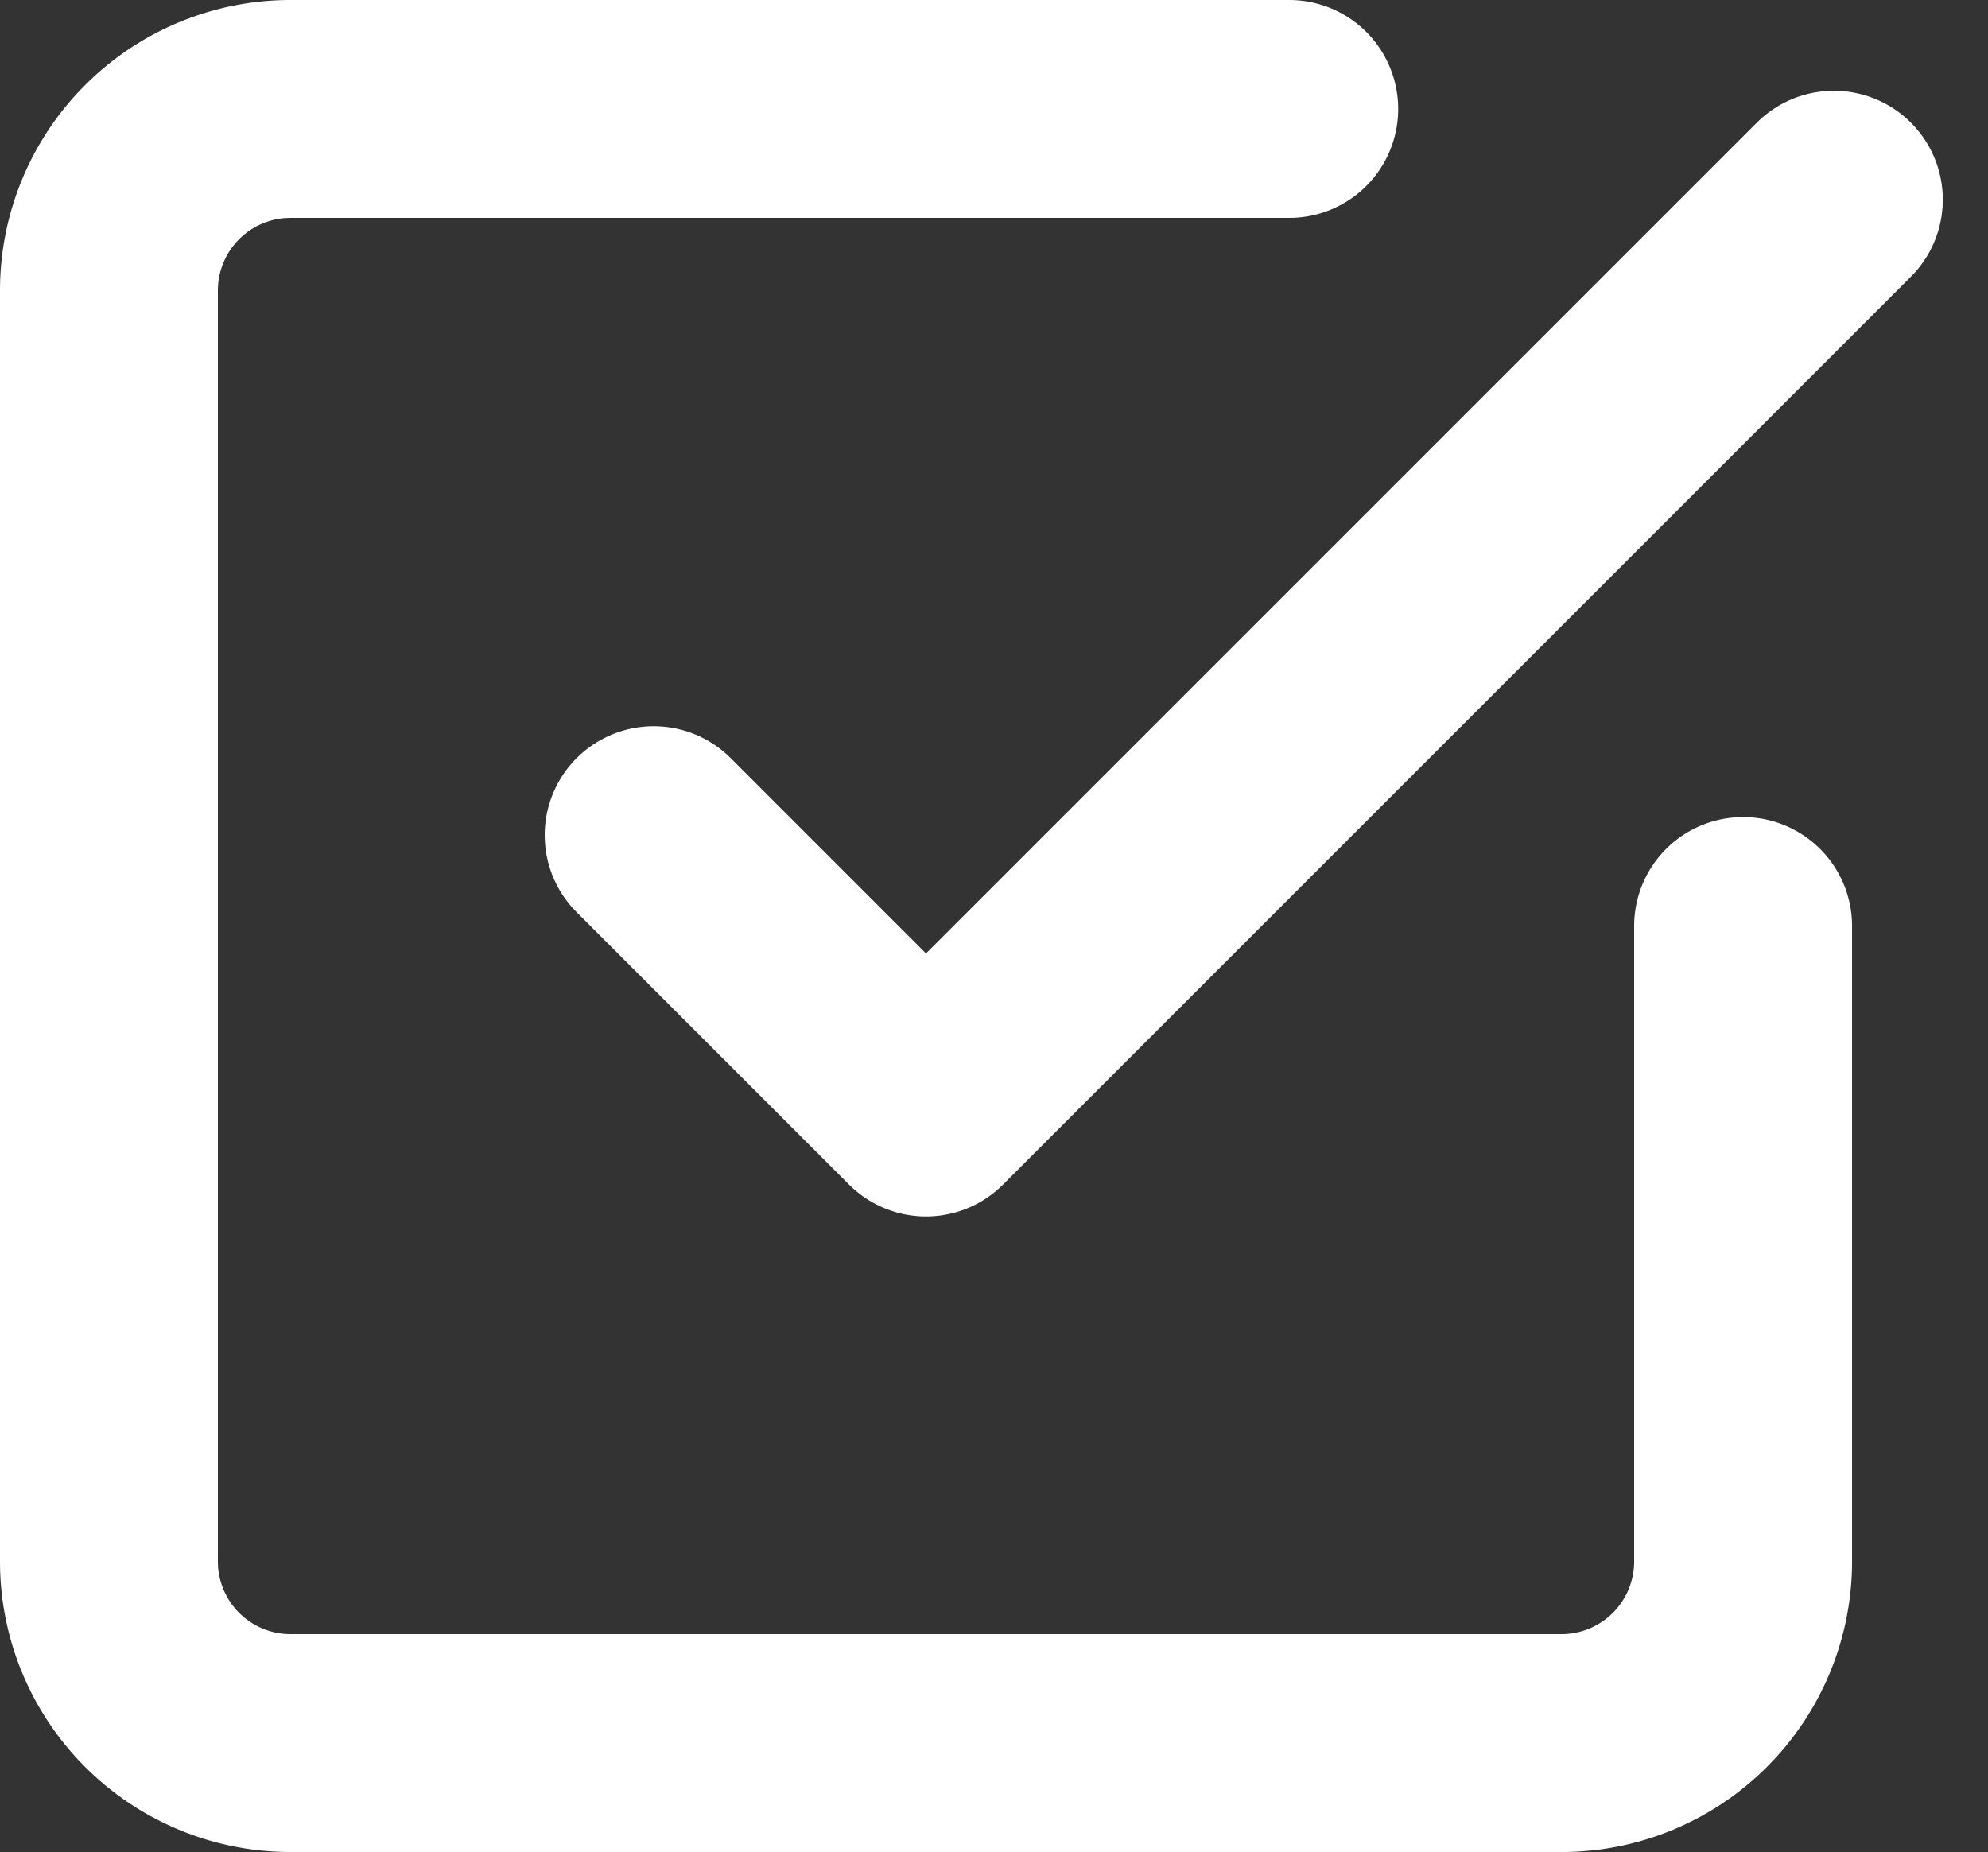
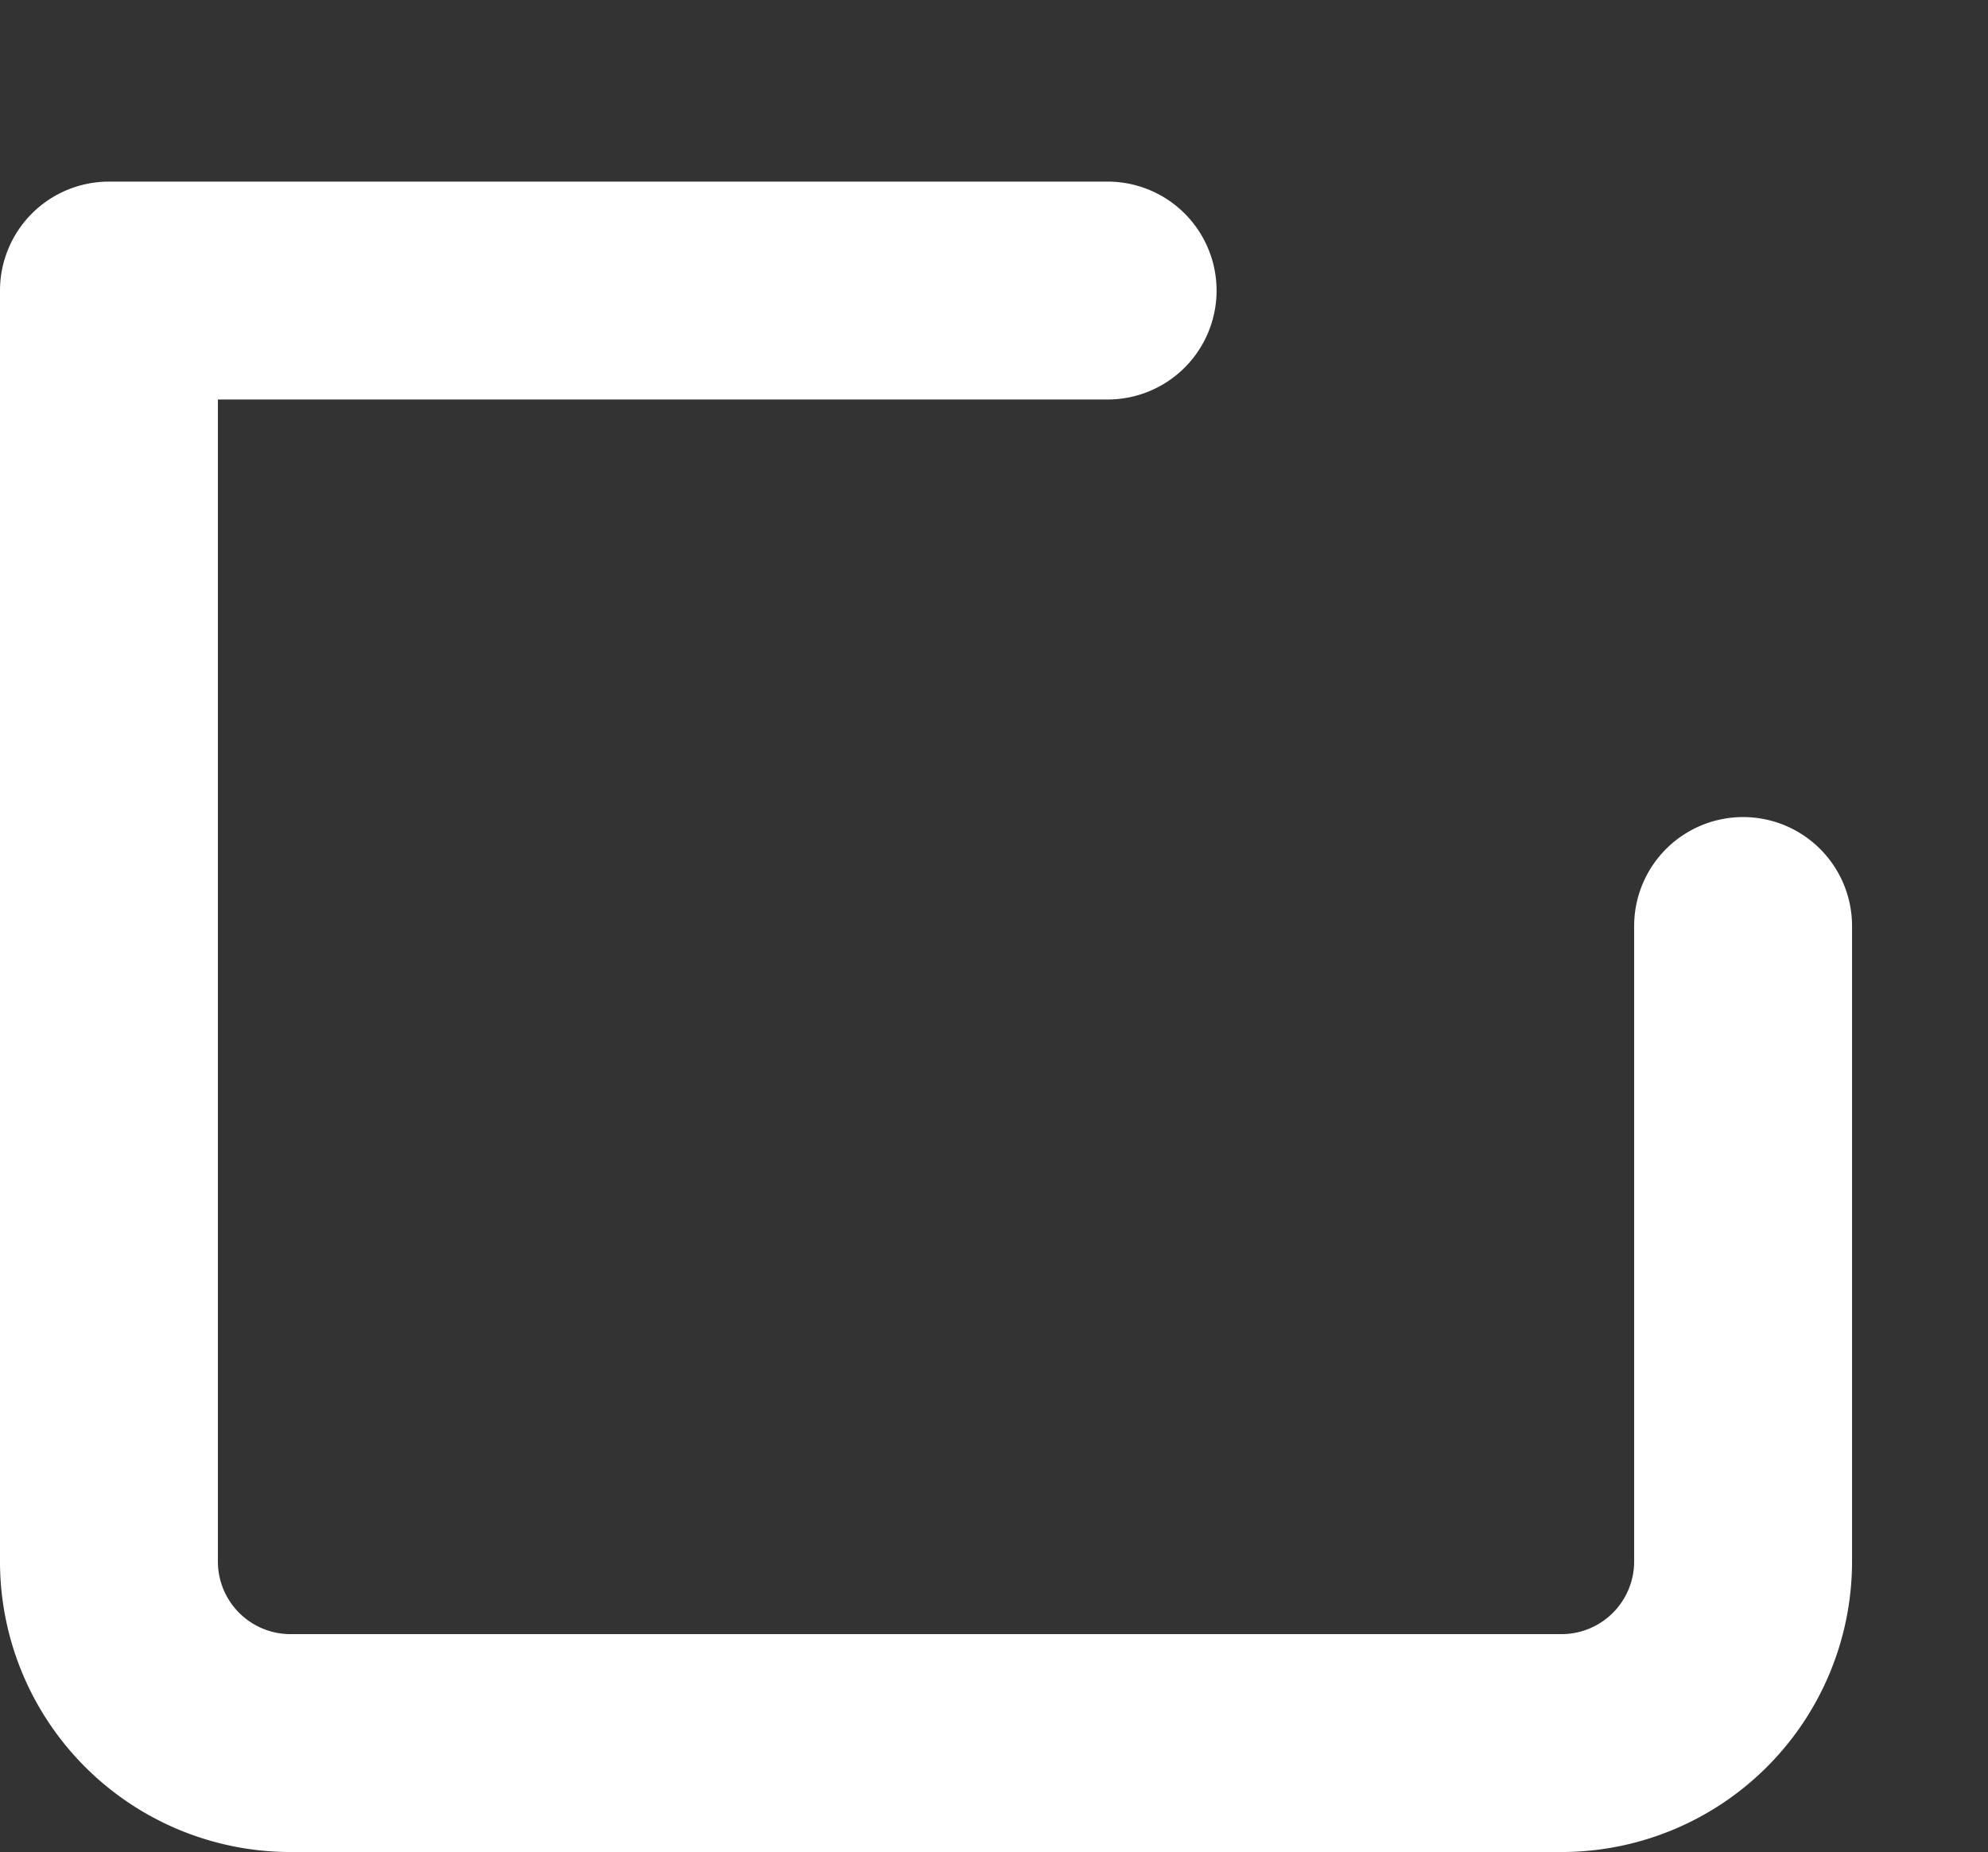
<svg xmlns="http://www.w3.org/2000/svg" width="18.248" height="17">
  <rect width="100%" height="100%" fill="#333333" stroke="none" />
  <defs>
    <style>.a{fill:none;stroke:#fff;stroke-linecap:round;stroke-linejoin:round;stroke-width:2px}</style>
  </defs>
-   <path class="a" d="M6 7.666l2.5 2.5 8.333-8.333" />
-   <path class="a" d="M16 8.5v5.833A1.667 1.667 0 0114.333 16H2.667A1.667 1.667 0 011 14.333V2.667A1.667 1.667 0 012.667 1h9.167" />
+   <path class="a" d="M16 8.5v5.833A1.667 1.667 0 0114.333 16H2.667A1.667 1.667 0 011 14.333V2.667h9.167" />
</svg>